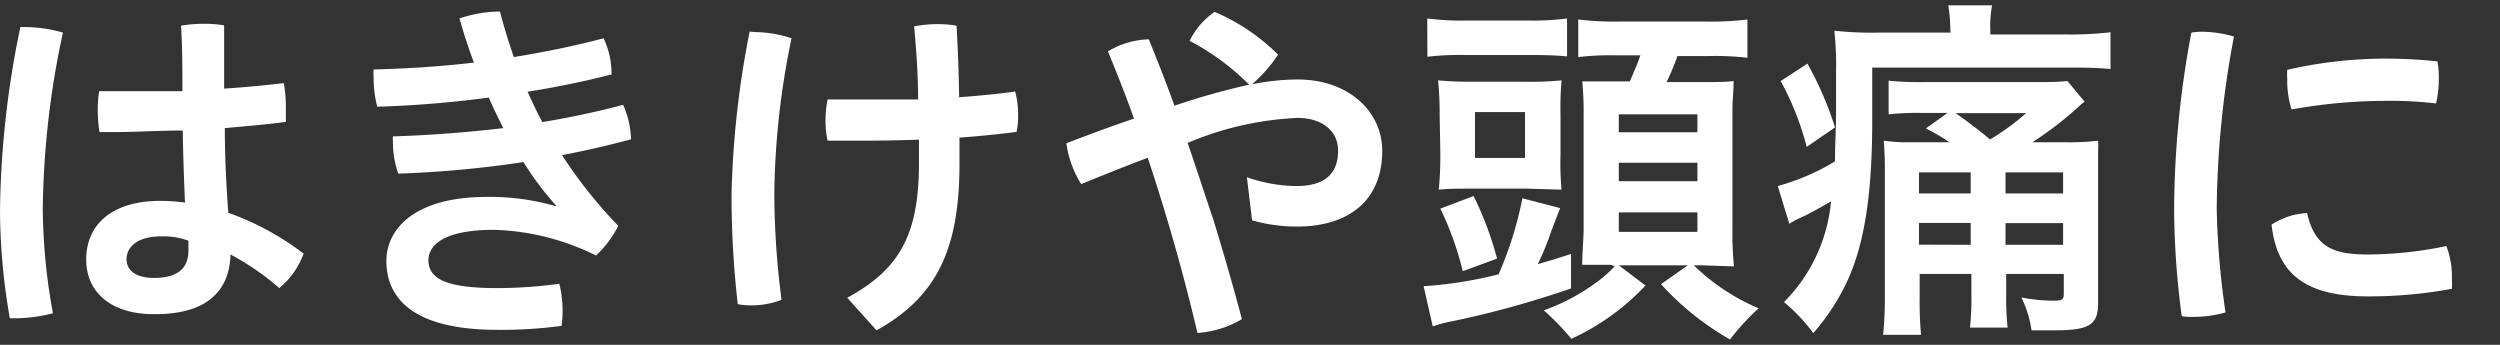
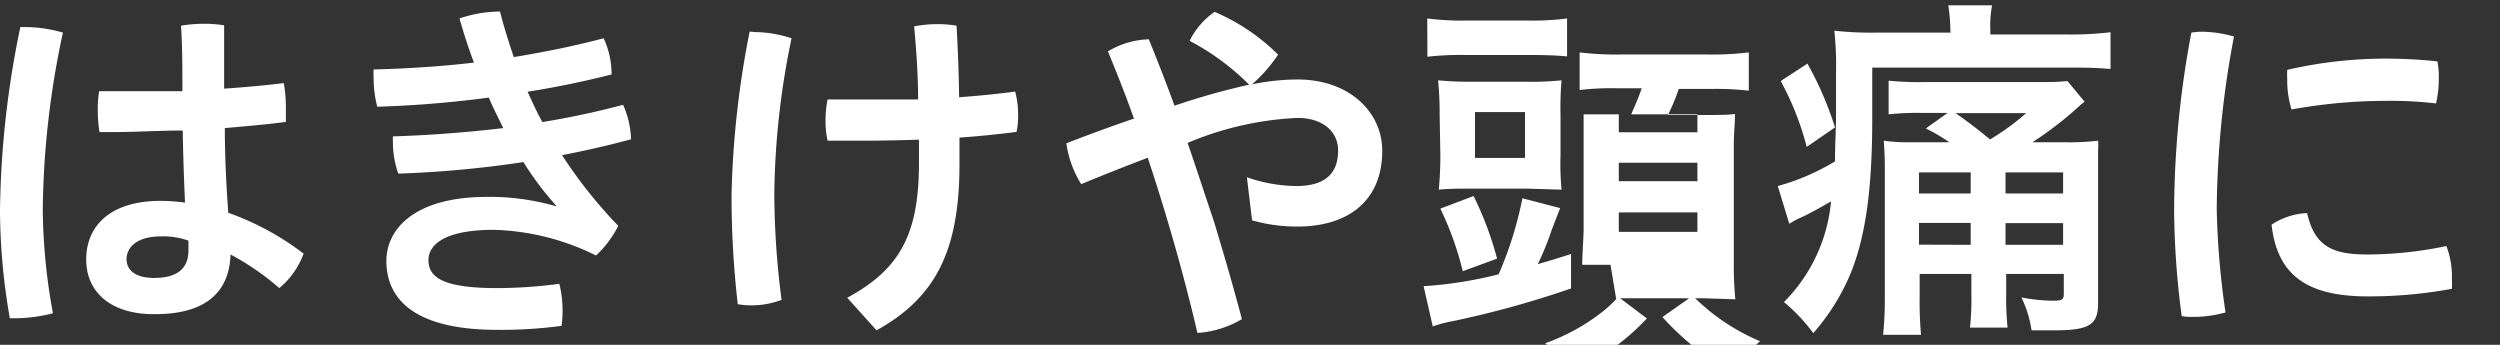
<svg xmlns="http://www.w3.org/2000/svg" viewBox="0 0 145 20">
  <rect x="0" y="0" width="145" height="20" fill="#333333" stroke="none" />
  <defs>
    <style>.cls-1{fill:#fff;}</style>
  </defs>
  <g id="PC">
-     <path class="cls-1" d="M1.37 1.57a8 8 0 0 1 2.28.32 50.64 50.64 0 0 0-1.17 10.28 34.78 34.78 0 0 0 .59 6 9 9 0 0 1-2.31.29h-.19a36.92 36.92 0 0 1-.57-6.24 54.86 54.86 0 0 1 1.18-10.65zm9.23 6c-1.36 0-2.71.09-4 .09h-.83a8.46 8.46 0 0 1-.1-1.26 6.67 6.67 0 0 1 .08-1.11h4.83c0-1.26 0-2.54-.08-3.8a7.77 7.77 0 0 1 1.3-.11 6.73 6.73 0 0 1 1.2.09v3.67c1.21-.08 2.39-.19 3.46-.32a7.82 7.82 0 0 1 .12 1.39v.86c-1.11.15-2.31.25-3.54.36 0 1.63.08 3.27.2 4.91a16.11 16.11 0 0 1 4.37 2.37 4.7 4.7 0 0 1-1.41 2 15 15 0 0 0-2.83-1.95c-.06 2.18-1.45 3.46-4.35 3.46-2.51.04-4.02-1.22-4.02-3.17s1.4-3.4 4.32-3.4a11.41 11.41 0 0 1 1.41.1c-.06-1.4-.11-2.75-.13-4.18zm-1.26 6.14c-1.42 0-2 .65-2 1.32s.56 1.09 1.59 1.09c1.3 0 2-.5 2-1.6v-.56a4.26 4.26 0 0 0-1.59-.25zM32.25 11.92a17.59 17.59 0 0 1-1.89-2.52 62.37 62.37 0 0 1-7.26.67 5.44 5.44 0 0 1-.31-1.87 1.46 1.46 0 0 1 0-.29c2.05-.06 4.3-.23 6.4-.48-.29-.59-.59-1.18-.84-1.77a63.4 63.4 0 0 1-6.47.53 6.67 6.67 0 0 1-.21-1.68 3.62 3.62 0 0 1 0-.48c1.91-.05 3.87-.17 5.82-.4-.32-.84-.59-1.68-.84-2.56a7.37 7.37 0 0 1 2.35-.4c.23.9.5 1.76.8 2.64 1.78-.29 3.55-.65 5.21-1.09a4.86 4.86 0 0 1 .46 2v.1c-1.58.4-3.21.74-4.87 1 .27.59.54 1.19.86 1.76 1.64-.27 3.13-.59 4.68-1a5.24 5.24 0 0 1 .46 2c-1.34.36-2.62.65-4 .92a27 27 0 0 0 3.26 4.1 6.16 6.16 0 0 1-1.29 1.72 14.15 14.15 0 0 0-5.92-1.49c-3 0-3.8.94-3.8 1.76 0 1.07 1 1.62 4 1.62a27.58 27.58 0 0 0 3.59-.25 6.46 6.46 0 0 1 .19 1.54 6.37 6.37 0 0 1-.06.9 26.36 26.36 0 0 1-3.74.23c-4.62 0-6.42-1.66-6.42-4 0-1.78 1.55-3.71 5.83-3.71a13.77 13.77 0 0 1 4 .54zM43.74 1.86a7 7 0 0 1 2.17.36 46.21 46.21 0 0 0-1 9 48.54 48.54 0 0 0 .42 6.17 4.84 4.84 0 0 1-1.77.32 3.87 3.87 0 0 1-.77-.07 55.28 55.28 0 0 1-.36-6.38 54.27 54.27 0 0 1 1.05-9.43zm9.56 6.24q-1.74.06-3.45.06h-1.85a5.39 5.39 0 0 1-.12-1.16 6.11 6.11 0 0 1 .12-1.23h5.25c0-1.43-.1-2.81-.23-4.24a7 7 0 0 1 1.35-.13 6.29 6.29 0 0 1 1.11.09c.08 1.42.13 2.75.15 4.15 1.11-.08 2.22-.19 3.25-.33a5.12 5.12 0 0 1 .17 1.34 4.32 4.32 0 0 1-.09 1c-1.07.14-2.18.25-3.31.33v1.55c0 5.14-1.47 7.77-4.81 9.63l-1.7-1.89c3-1.63 4.16-3.61 4.16-7.81zM72.32 10.28a8.89 8.89 0 0 0 2.86.51c1.59 0 2.43-.65 2.43-2.06 0-1.11-.9-1.89-2.35-1.89a18.39 18.39 0 0 0-6.38 1.45c.52 1.49 1 3 1.49 4.43.59 1.93 1.15 3.86 1.66 5.79a5.81 5.81 0 0 1-2.58.8c-.74-3.19-1.75-6.76-2.88-10.16-1.26.48-2.58 1-3.86 1.53a6 6 0 0 1-.86-2.37c1.3-.5 2.64-1 3.92-1.43-.48-1.36-1-2.66-1.51-3.9a4.86 4.86 0 0 1 2.37-.7c.49 1.2 1 2.5 1.49 3.85a42 42 0 0 1 4.33-1.22 14.17 14.17 0 0 0-3.45-2.54 4.31 4.31 0 0 1 1.45-1.68 11.71 11.71 0 0 1 3.68 2.48 8.83 8.83 0 0 1-1.51 1.72 13.34 13.34 0 0 1 2.64-.28c3 0 4.91 1.89 4.91 4.14 0 2.86-1.93 4.39-4.93 4.39a9.43 9.43 0 0 1-2.62-.36zM82.57 16.6a24 24 0 0 0 4.35-.69 21.32 21.32 0 0 0 1.38-4.41l2.19.57c-.19.48-.19.48-.51 1.32a15.44 15.44 0 0 1-.79 1.93c.73-.21 1-.29 1.93-.59v2a56.11 56.11 0 0 1-6.83 1.89 7.79 7.79 0 0 0-1.19.31zm.21-15.53a15.3 15.3 0 0 0 2.33.12h3.47a15.33 15.33 0 0 0 2.31-.12v2.2c-.68-.06-1.24-.08-2.19-.08h-3.7a17 17 0 0 0-2.21.1zm.72 5.66a19.79 19.79 0 0 0-.09-2.07 20.64 20.64 0 0 0 2.14.08h2.9a17.69 17.69 0 0 0 2.12-.08 18.17 18.17 0 0 0-.06 2v2.34a15.91 15.91 0 0 0 .06 2l-2-.06h-3.12c-.8 0-1.41 0-2 .06a21 21 0 0 0 .09-2.1zm1.34 9a18 18 0 0 0-1.3-3.63l1.93-.73a19.53 19.53 0 0 1 1.36 3.63zm.71-6.57h2.9v-2.66h-2.9zm7.86 6.2h-1.64c0-.67.08-1.58.08-2.06v-6.67a17.38 17.38 0 0 0-.08-1.91h2.76c.27-.63.44-1 .61-1.51h-1.42a15.7 15.7 0 0 0-2.18.1v-2.18a17.67 17.67 0 0 0 2.46.12h4.92a17.34 17.34 0 0 0 2.43-.12v2.22a16.35 16.35 0 0 0-2.22-.1h-1.84a12.62 12.62 0 0 1-.63 1.51h1.89c1.09 0 1.55 0 2-.06 0 .59-.07 1.07-.07 1.8v6.89a20 20 0 0 0 .09 2.06l-1.79-.06h-.54a12.18 12.18 0 0 0 3.76 2.49 13.77 13.77 0 0 0-1.66 1.81 16.18 16.18 0 0 1-4-3.21l1.55-1.09h-4l1.55 1.17a13.74 13.74 0 0 1-4.3 3.09 14.73 14.73 0 0 0-1.6-1.65 11.8 11.8 0 0 0 3.3-1.81 7.28 7.28 0 0 0 .82-.75zm.48-7.69h4.56v-1.04h-4.56zm0 2.84h4.56v-1.07h-4.56zm0 2.94h4.56v-1.13h-4.56zM113.12 1.78a9.29 9.29 0 0 0-.12-1.47h2.54a6.41 6.41 0 0 0-.1 1.47v.22h4.47a19.57 19.57 0 0 0 2.5-.13v2.13c-.72-.06-1.26-.08-2.27-.08h-11.55v3c0 4.12-.4 6.87-1.28 9a12.55 12.55 0 0 1-2.14 3.4 10.19 10.19 0 0 0-1.7-1.8 9.48 9.48 0 0 0 2.73-5.84c-.51.29-1.31.76-1.89 1a5.66 5.66 0 0 0-.53.3l-.67-2.19a13 13 0 0 0 3.32-1.43c0-1.13.06-1.74.06-2.71v-2.43a18.41 18.41 0 0 0-.1-2.44 19.56 19.56 0 0 0 2.54.11h4.21zm-8.29 1.91a19.31 19.31 0 0 1 1.6 3.7l-1.64 1.13a16.61 16.61 0 0 0-1.51-3.82zm8.23 4.56a10.66 10.66 0 0 0-1.36-.8l1.26-.9h-1.49a15.78 15.78 0 0 0-1.93.08v-1.95a17.92 17.92 0 0 0 2.07.08h6.39c.9 0 1.34 0 1.91-.06l1 1.2-.19.14a20.67 20.67 0 0 1-2.84 2.21h1.81a14.37 14.37 0 0 0 2-.09 4.15 4.15 0 0 1 0 .57v8.84c0 1.28-.5 1.59-2.58 1.59h-1.28a6.4 6.4 0 0 0-.59-1.91 9.68 9.68 0 0 0 1.85.19c.52 0 .61-.06.61-.4v-1.15h-3.34v1.11a17.16 17.16 0 0 0 .08 2h-2.18a16.52 16.52 0 0 0 .08-2v-1.11h-3v1.32a21.52 21.52 0 0 0 .08 2.21h-2.2a20.27 20.27 0 0 0 .1-2.21v-7.28c0-.7 0-.8-.06-1.77a9.94 9.94 0 0 0 1.64.09zm-1.76 1.75v1.22h3v-1.22zm3 4.2v-1.27h-3v1.26zm-.88-7.64c.54.37 1.47 1.07 2 1.53a14 14 0 0 0 2.1-1.53zm6.24 3.44h-3.34v1.22h3.34zm0 2.94h-3.34v1.26h3.34zM127.66 1.84a6.85 6.85 0 0 1 1.91.28 55.56 55.56 0 0 0-1 10 47.25 47.25 0 0 0 .51 6 6.83 6.83 0 0 1-1.85.26c-.25 0-.48 0-.69-.05a48 48 0 0 1-.44-6.19 56.08 56.08 0 0 1 1-10.25 4.87 4.87 0 0 1 .56-.05zm14.55 14.32a5.14 5.14 0 0 1 0 .59 26.31 26.31 0 0 1-4.89.44c-3.62 0-5.25-1.32-5.57-4.16a4.07 4.07 0 0 1 2.06-.67c.46 2 1.55 2.4 3.53 2.4a22.52 22.52 0 0 0 4.55-.49 4.93 4.93 0 0 1 .32 1.89zm-3.89-12.76a28.28 28.28 0 0 1 3.05.16 4.75 4.75 0 0 1 .08 1 6.39 6.39 0 0 1-.16 1.44 22.35 22.35 0 0 0-2.92-.15 30.55 30.55 0 0 0-5.46.5 5.63 5.63 0 0 1-.25-1.78 4.43 4.43 0 0 1 0-.52 25.51 25.51 0 0 1 5.66-.65z" />
+     <path class="cls-1" d="M1.37 1.57a8 8 0 0 1 2.28.32 50.64 50.64 0 0 0-1.17 10.28 34.78 34.78 0 0 0 .59 6 9 9 0 0 1-2.31.29h-.19a36.92 36.92 0 0 1-.57-6.24 54.86 54.86 0 0 1 1.18-10.65zm9.23 6c-1.36 0-2.71.09-4 .09h-.83a8.46 8.46 0 0 1-.1-1.26 6.67 6.67 0 0 1 .08-1.11h4.83c0-1.26 0-2.54-.08-3.8a7.77 7.77 0 0 1 1.3-.11 6.73 6.73 0 0 1 1.2.09v3.67c1.21-.08 2.39-.19 3.46-.32a7.82 7.82 0 0 1 .12 1.39v.86c-1.11.15-2.31.25-3.54.36 0 1.63.08 3.27.2 4.91a16.11 16.11 0 0 1 4.37 2.37 4.7 4.7 0 0 1-1.41 2 15 15 0 0 0-2.83-1.95c-.06 2.18-1.45 3.46-4.35 3.46-2.51.04-4.02-1.22-4.02-3.17s1.4-3.4 4.32-3.4a11.41 11.41 0 0 1 1.41.1c-.06-1.4-.11-2.75-.13-4.18zm-1.26 6.14c-1.42 0-2 .65-2 1.32s.56 1.09 1.59 1.09c1.3 0 2-.5 2-1.6v-.56a4.26 4.26 0 0 0-1.59-.25zM32.25 11.92a17.59 17.59 0 0 1-1.89-2.52 62.37 62.37 0 0 1-7.26.67 5.44 5.44 0 0 1-.31-1.87 1.46 1.46 0 0 1 0-.29c2.05-.06 4.3-.23 6.4-.48-.29-.59-.59-1.18-.84-1.77a63.4 63.4 0 0 1-6.47.53 6.67 6.67 0 0 1-.21-1.68 3.62 3.62 0 0 1 0-.48c1.91-.05 3.87-.17 5.82-.4-.32-.84-.59-1.68-.84-2.56a7.37 7.37 0 0 1 2.35-.4c.23.9.5 1.76.8 2.64 1.78-.29 3.55-.65 5.21-1.09a4.86 4.86 0 0 1 .46 2v.1c-1.58.4-3.21.74-4.87 1 .27.59.54 1.19.86 1.76 1.64-.27 3.13-.59 4.68-1a5.24 5.24 0 0 1 .46 2c-1.34.36-2.62.65-4 .92a27 27 0 0 0 3.26 4.1 6.16 6.16 0 0 1-1.29 1.72 14.15 14.15 0 0 0-5.92-1.49c-3 0-3.8.94-3.8 1.76 0 1.07 1 1.62 4 1.62a27.58 27.58 0 0 0 3.59-.25 6.46 6.46 0 0 1 .19 1.54 6.37 6.37 0 0 1-.06.9 26.36 26.36 0 0 1-3.74.23c-4.62 0-6.42-1.66-6.42-4 0-1.78 1.55-3.71 5.83-3.71a13.77 13.77 0 0 1 4 .54zM43.74 1.86a7 7 0 0 1 2.17.36 46.21 46.21 0 0 0-1 9 48.54 48.54 0 0 0 .42 6.17 4.84 4.84 0 0 1-1.77.32 3.87 3.87 0 0 1-.77-.07 55.28 55.28 0 0 1-.36-6.38 54.27 54.27 0 0 1 1.05-9.43zm9.56 6.24q-1.74.06-3.45.06h-1.85a5.39 5.39 0 0 1-.12-1.16 6.11 6.11 0 0 1 .12-1.23h5.25c0-1.43-.1-2.81-.23-4.24a7 7 0 0 1 1.35-.13 6.29 6.29 0 0 1 1.11.09c.08 1.42.13 2.75.15 4.15 1.11-.08 2.22-.19 3.25-.33a5.12 5.12 0 0 1 .17 1.34 4.32 4.32 0 0 1-.09 1c-1.07.14-2.18.25-3.31.33v1.55c0 5.14-1.47 7.77-4.81 9.63l-1.7-1.89c3-1.63 4.16-3.61 4.16-7.81zM72.32 10.28a8.89 8.89 0 0 0 2.86.51c1.59 0 2.43-.65 2.43-2.06 0-1.11-.9-1.89-2.35-1.89a18.39 18.39 0 0 0-6.38 1.45c.52 1.49 1 3 1.49 4.43.59 1.93 1.15 3.86 1.66 5.79a5.81 5.81 0 0 1-2.58.8c-.74-3.19-1.75-6.76-2.88-10.16-1.26.48-2.58 1-3.86 1.53a6 6 0 0 1-.86-2.37c1.3-.5 2.64-1 3.92-1.43-.48-1.36-1-2.66-1.51-3.9a4.86 4.86 0 0 1 2.37-.7c.49 1.2 1 2.5 1.49 3.85a42 42 0 0 1 4.33-1.22 14.17 14.17 0 0 0-3.45-2.54 4.31 4.31 0 0 1 1.45-1.68 11.71 11.71 0 0 1 3.68 2.48 8.83 8.83 0 0 1-1.51 1.72 13.34 13.34 0 0 1 2.64-.28c3 0 4.91 1.89 4.91 4.14 0 2.86-1.93 4.39-4.93 4.39a9.43 9.43 0 0 1-2.62-.36zM82.57 16.6a24 24 0 0 0 4.35-.69 21.32 21.32 0 0 0 1.38-4.41l2.19.57c-.19.48-.19.48-.51 1.32a15.44 15.44 0 0 1-.79 1.93c.73-.21 1-.29 1.93-.59v2a56.11 56.11 0 0 1-6.83 1.89 7.79 7.79 0 0 0-1.19.31zm.21-15.53a15.3 15.3 0 0 0 2.33.12h3.47a15.33 15.33 0 0 0 2.31-.12v2.2c-.68-.06-1.24-.08-2.19-.08h-3.7a17 17 0 0 0-2.21.1zm.72 5.66a19.79 19.79 0 0 0-.09-2.07 20.64 20.64 0 0 0 2.14.08h2.9a17.69 17.69 0 0 0 2.12-.08 18.17 18.17 0 0 0-.06 2v2.34a15.91 15.91 0 0 0 .06 2l-2-.06h-3.12c-.8 0-1.41 0-2 .06a21 21 0 0 0 .09-2.1zm1.34 9a18 18 0 0 0-1.3-3.63l1.93-.73a19.53 19.53 0 0 1 1.36 3.63zm.71-6.57h2.9v-2.66h-2.9zm7.86 6.2h-1.64c0-.67.08-1.58.08-2.06v-6.67h2.76c.27-.63.44-1 .61-1.51h-1.42a15.7 15.7 0 0 0-2.18.1v-2.18a17.67 17.67 0 0 0 2.46.12h4.92a17.34 17.34 0 0 0 2.43-.12v2.22a16.35 16.35 0 0 0-2.22-.1h-1.84a12.62 12.62 0 0 1-.63 1.51h1.89c1.09 0 1.55 0 2-.06 0 .59-.07 1.07-.07 1.8v6.89a20 20 0 0 0 .09 2.06l-1.79-.06h-.54a12.18 12.18 0 0 0 3.76 2.49 13.77 13.77 0 0 0-1.66 1.81 16.18 16.18 0 0 1-4-3.21l1.55-1.09h-4l1.55 1.17a13.74 13.74 0 0 1-4.3 3.09 14.73 14.73 0 0 0-1.6-1.65 11.8 11.8 0 0 0 3.3-1.81 7.28 7.28 0 0 0 .82-.75zm.48-7.69h4.56v-1.04h-4.56zm0 2.84h4.56v-1.07h-4.56zm0 2.94h4.56v-1.13h-4.56zM113.12 1.78a9.29 9.29 0 0 0-.12-1.47h2.54a6.41 6.41 0 0 0-.1 1.47v.22h4.47a19.57 19.57 0 0 0 2.5-.13v2.13c-.72-.06-1.26-.08-2.27-.08h-11.55v3c0 4.12-.4 6.87-1.28 9a12.55 12.55 0 0 1-2.14 3.4 10.19 10.19 0 0 0-1.7-1.8 9.48 9.48 0 0 0 2.73-5.84c-.51.29-1.31.76-1.89 1a5.66 5.66 0 0 0-.53.3l-.67-2.19a13 13 0 0 0 3.32-1.43c0-1.13.06-1.74.06-2.71v-2.43a18.41 18.41 0 0 0-.1-2.44 19.56 19.56 0 0 0 2.54.11h4.21zm-8.29 1.91a19.31 19.31 0 0 1 1.6 3.7l-1.64 1.13a16.61 16.61 0 0 0-1.51-3.82zm8.23 4.56a10.66 10.66 0 0 0-1.36-.8l1.26-.9h-1.49a15.78 15.78 0 0 0-1.93.08v-1.95a17.92 17.92 0 0 0 2.07.08h6.39c.9 0 1.34 0 1.91-.06l1 1.2-.19.14a20.67 20.67 0 0 1-2.84 2.21h1.81a14.37 14.37 0 0 0 2-.09 4.15 4.15 0 0 1 0 .57v8.84c0 1.28-.5 1.59-2.58 1.59h-1.28a6.4 6.4 0 0 0-.59-1.91 9.68 9.68 0 0 0 1.85.19c.52 0 .61-.06.61-.4v-1.15h-3.34v1.11a17.16 17.16 0 0 0 .08 2h-2.18a16.52 16.52 0 0 0 .08-2v-1.11h-3v1.32a21.52 21.52 0 0 0 .08 2.21h-2.2a20.27 20.27 0 0 0 .1-2.21v-7.28c0-.7 0-.8-.06-1.77a9.94 9.94 0 0 0 1.64.09zm-1.76 1.75v1.22h3v-1.22zm3 4.2v-1.27h-3v1.26zm-.88-7.64c.54.37 1.47 1.07 2 1.53a14 14 0 0 0 2.1-1.53zm6.24 3.44h-3.34v1.22h3.34zm0 2.94h-3.34v1.26h3.34zM127.66 1.84a6.85 6.85 0 0 1 1.91.28 55.56 55.56 0 0 0-1 10 47.25 47.25 0 0 0 .51 6 6.83 6.83 0 0 1-1.85.26c-.25 0-.48 0-.69-.05a48 48 0 0 1-.44-6.19 56.08 56.08 0 0 1 1-10.25 4.87 4.87 0 0 1 .56-.05zm14.55 14.32a5.14 5.14 0 0 1 0 .59 26.31 26.31 0 0 1-4.89.44c-3.62 0-5.25-1.32-5.57-4.16a4.07 4.07 0 0 1 2.06-.67c.46 2 1.55 2.4 3.53 2.4a22.52 22.52 0 0 0 4.55-.49 4.93 4.93 0 0 1 .32 1.89zm-3.89-12.76a28.28 28.28 0 0 1 3.05.16 4.75 4.75 0 0 1 .08 1 6.39 6.39 0 0 1-.16 1.44 22.35 22.35 0 0 0-2.92-.15 30.55 30.55 0 0 0-5.46.5 5.63 5.63 0 0 1-.25-1.78 4.43 4.43 0 0 1 0-.52 25.51 25.51 0 0 1 5.66-.65z" />
  </g>
</svg>